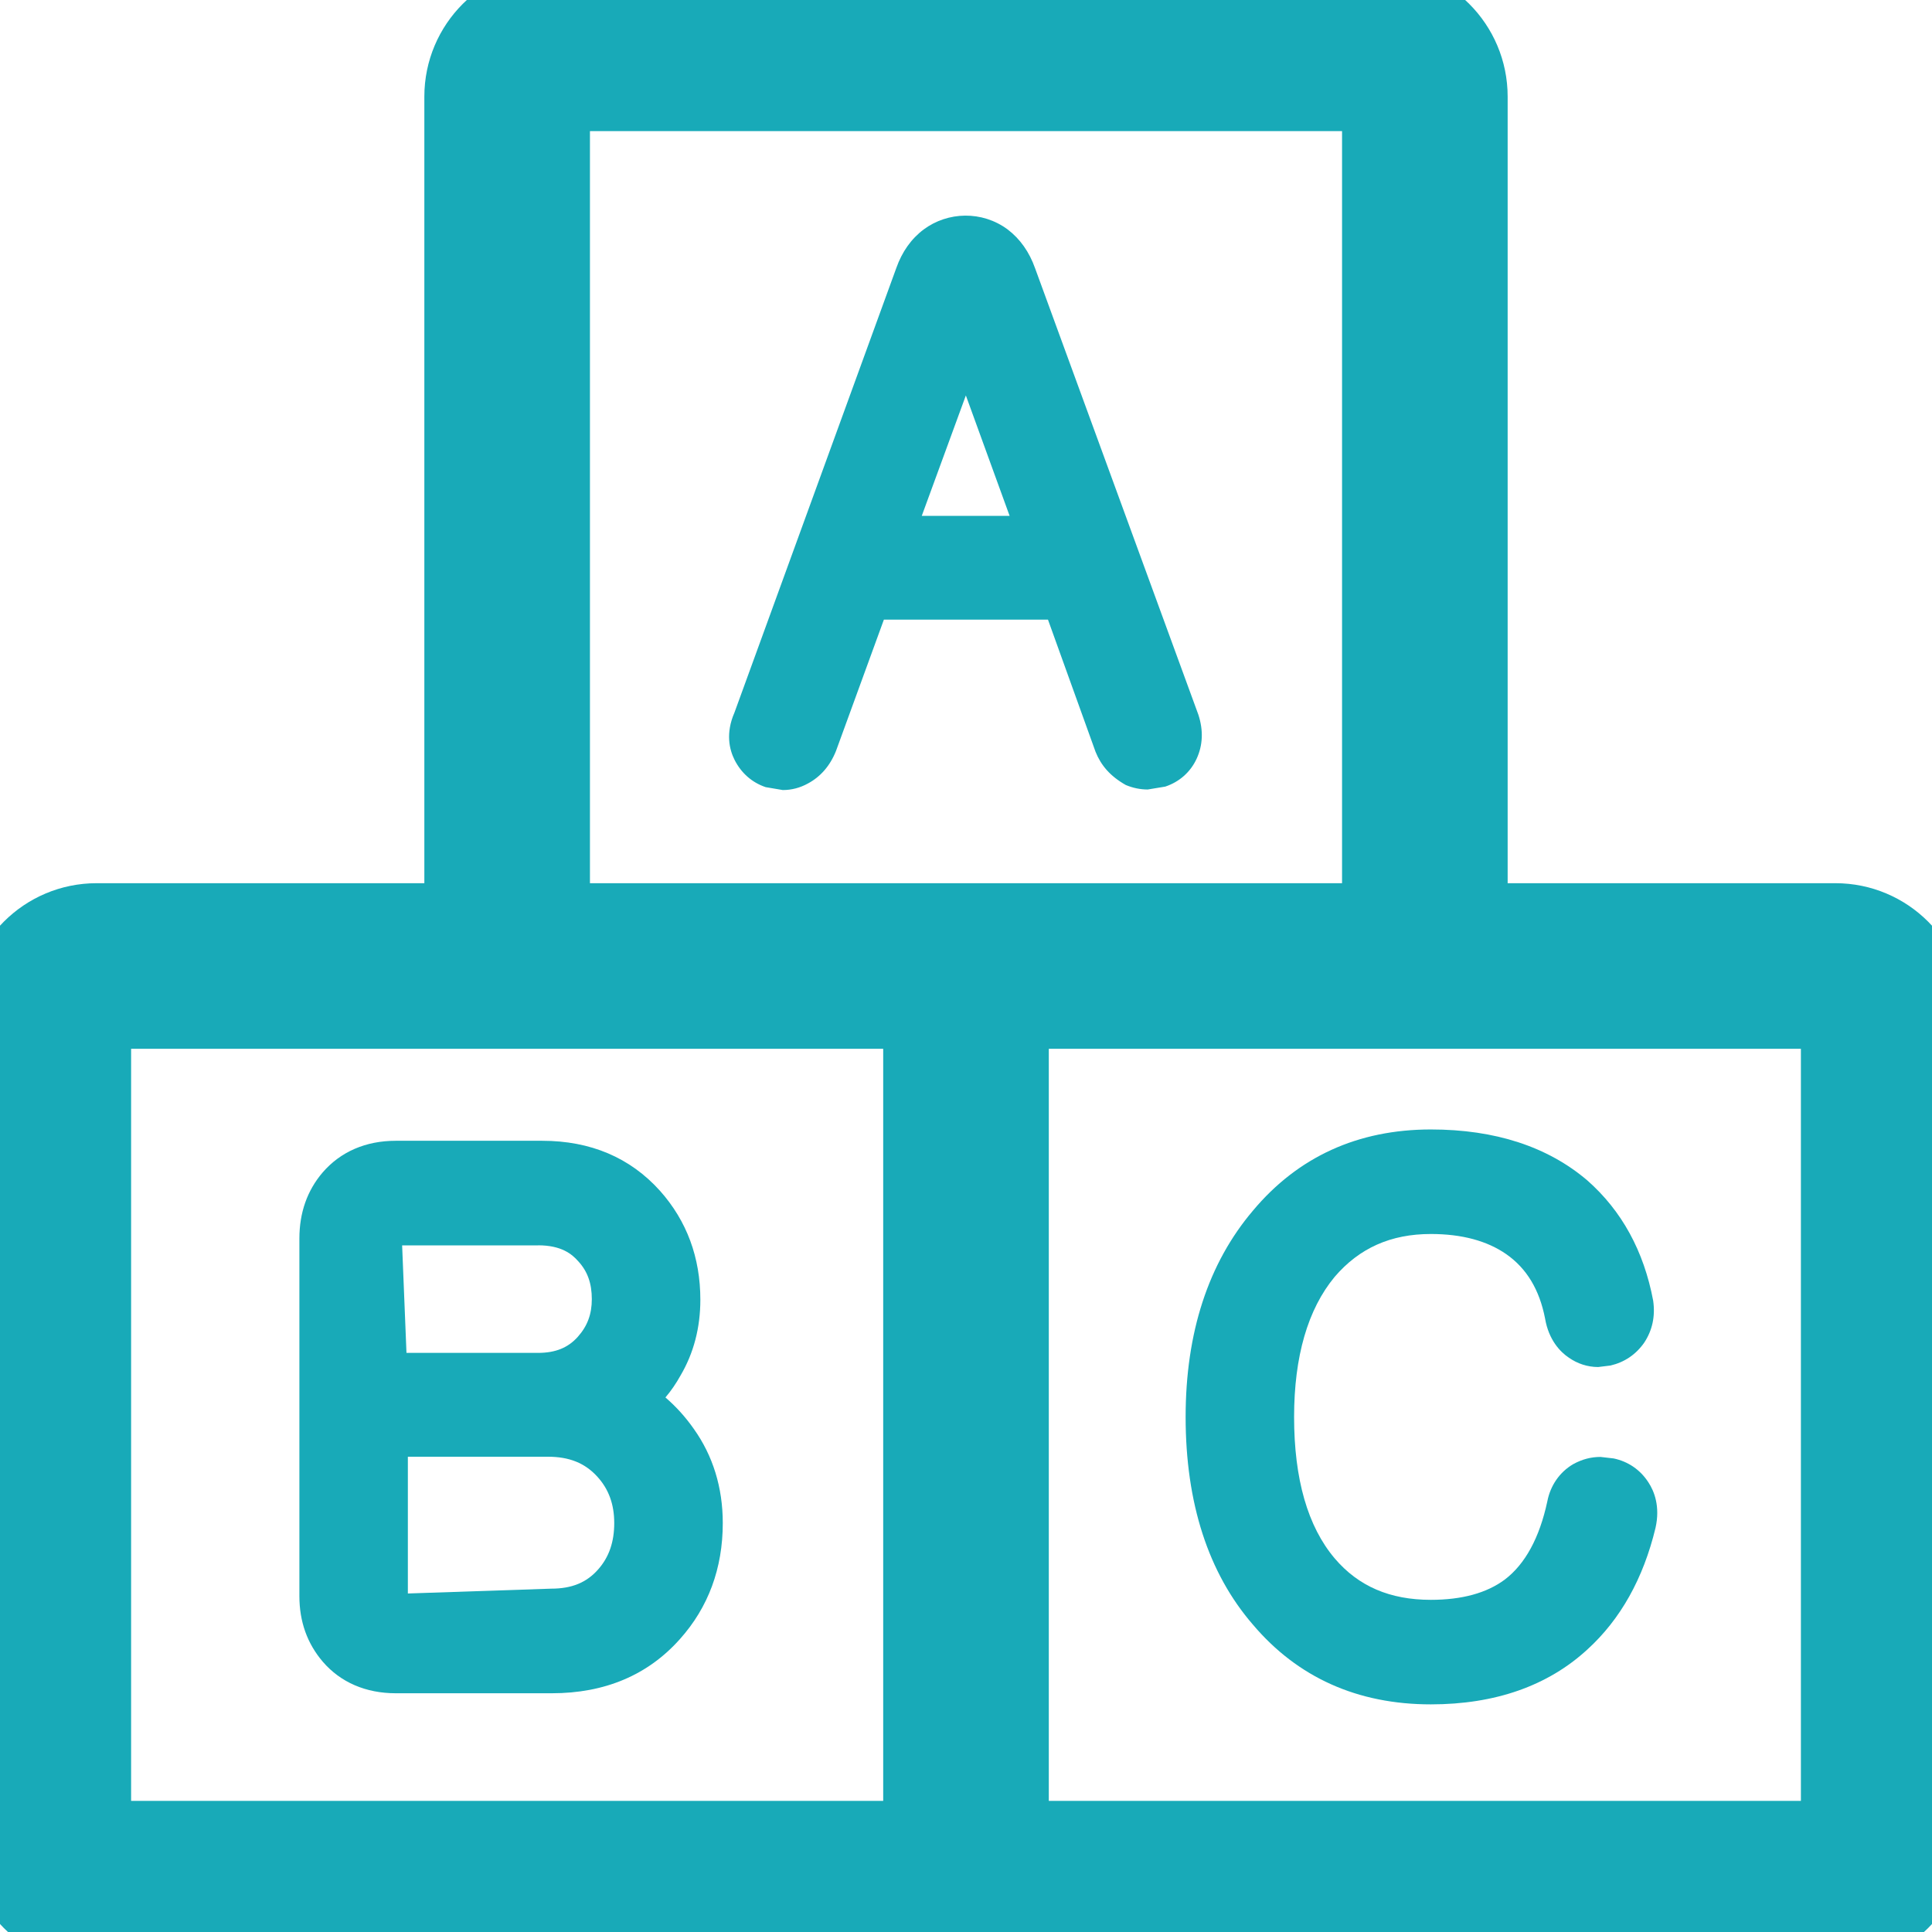
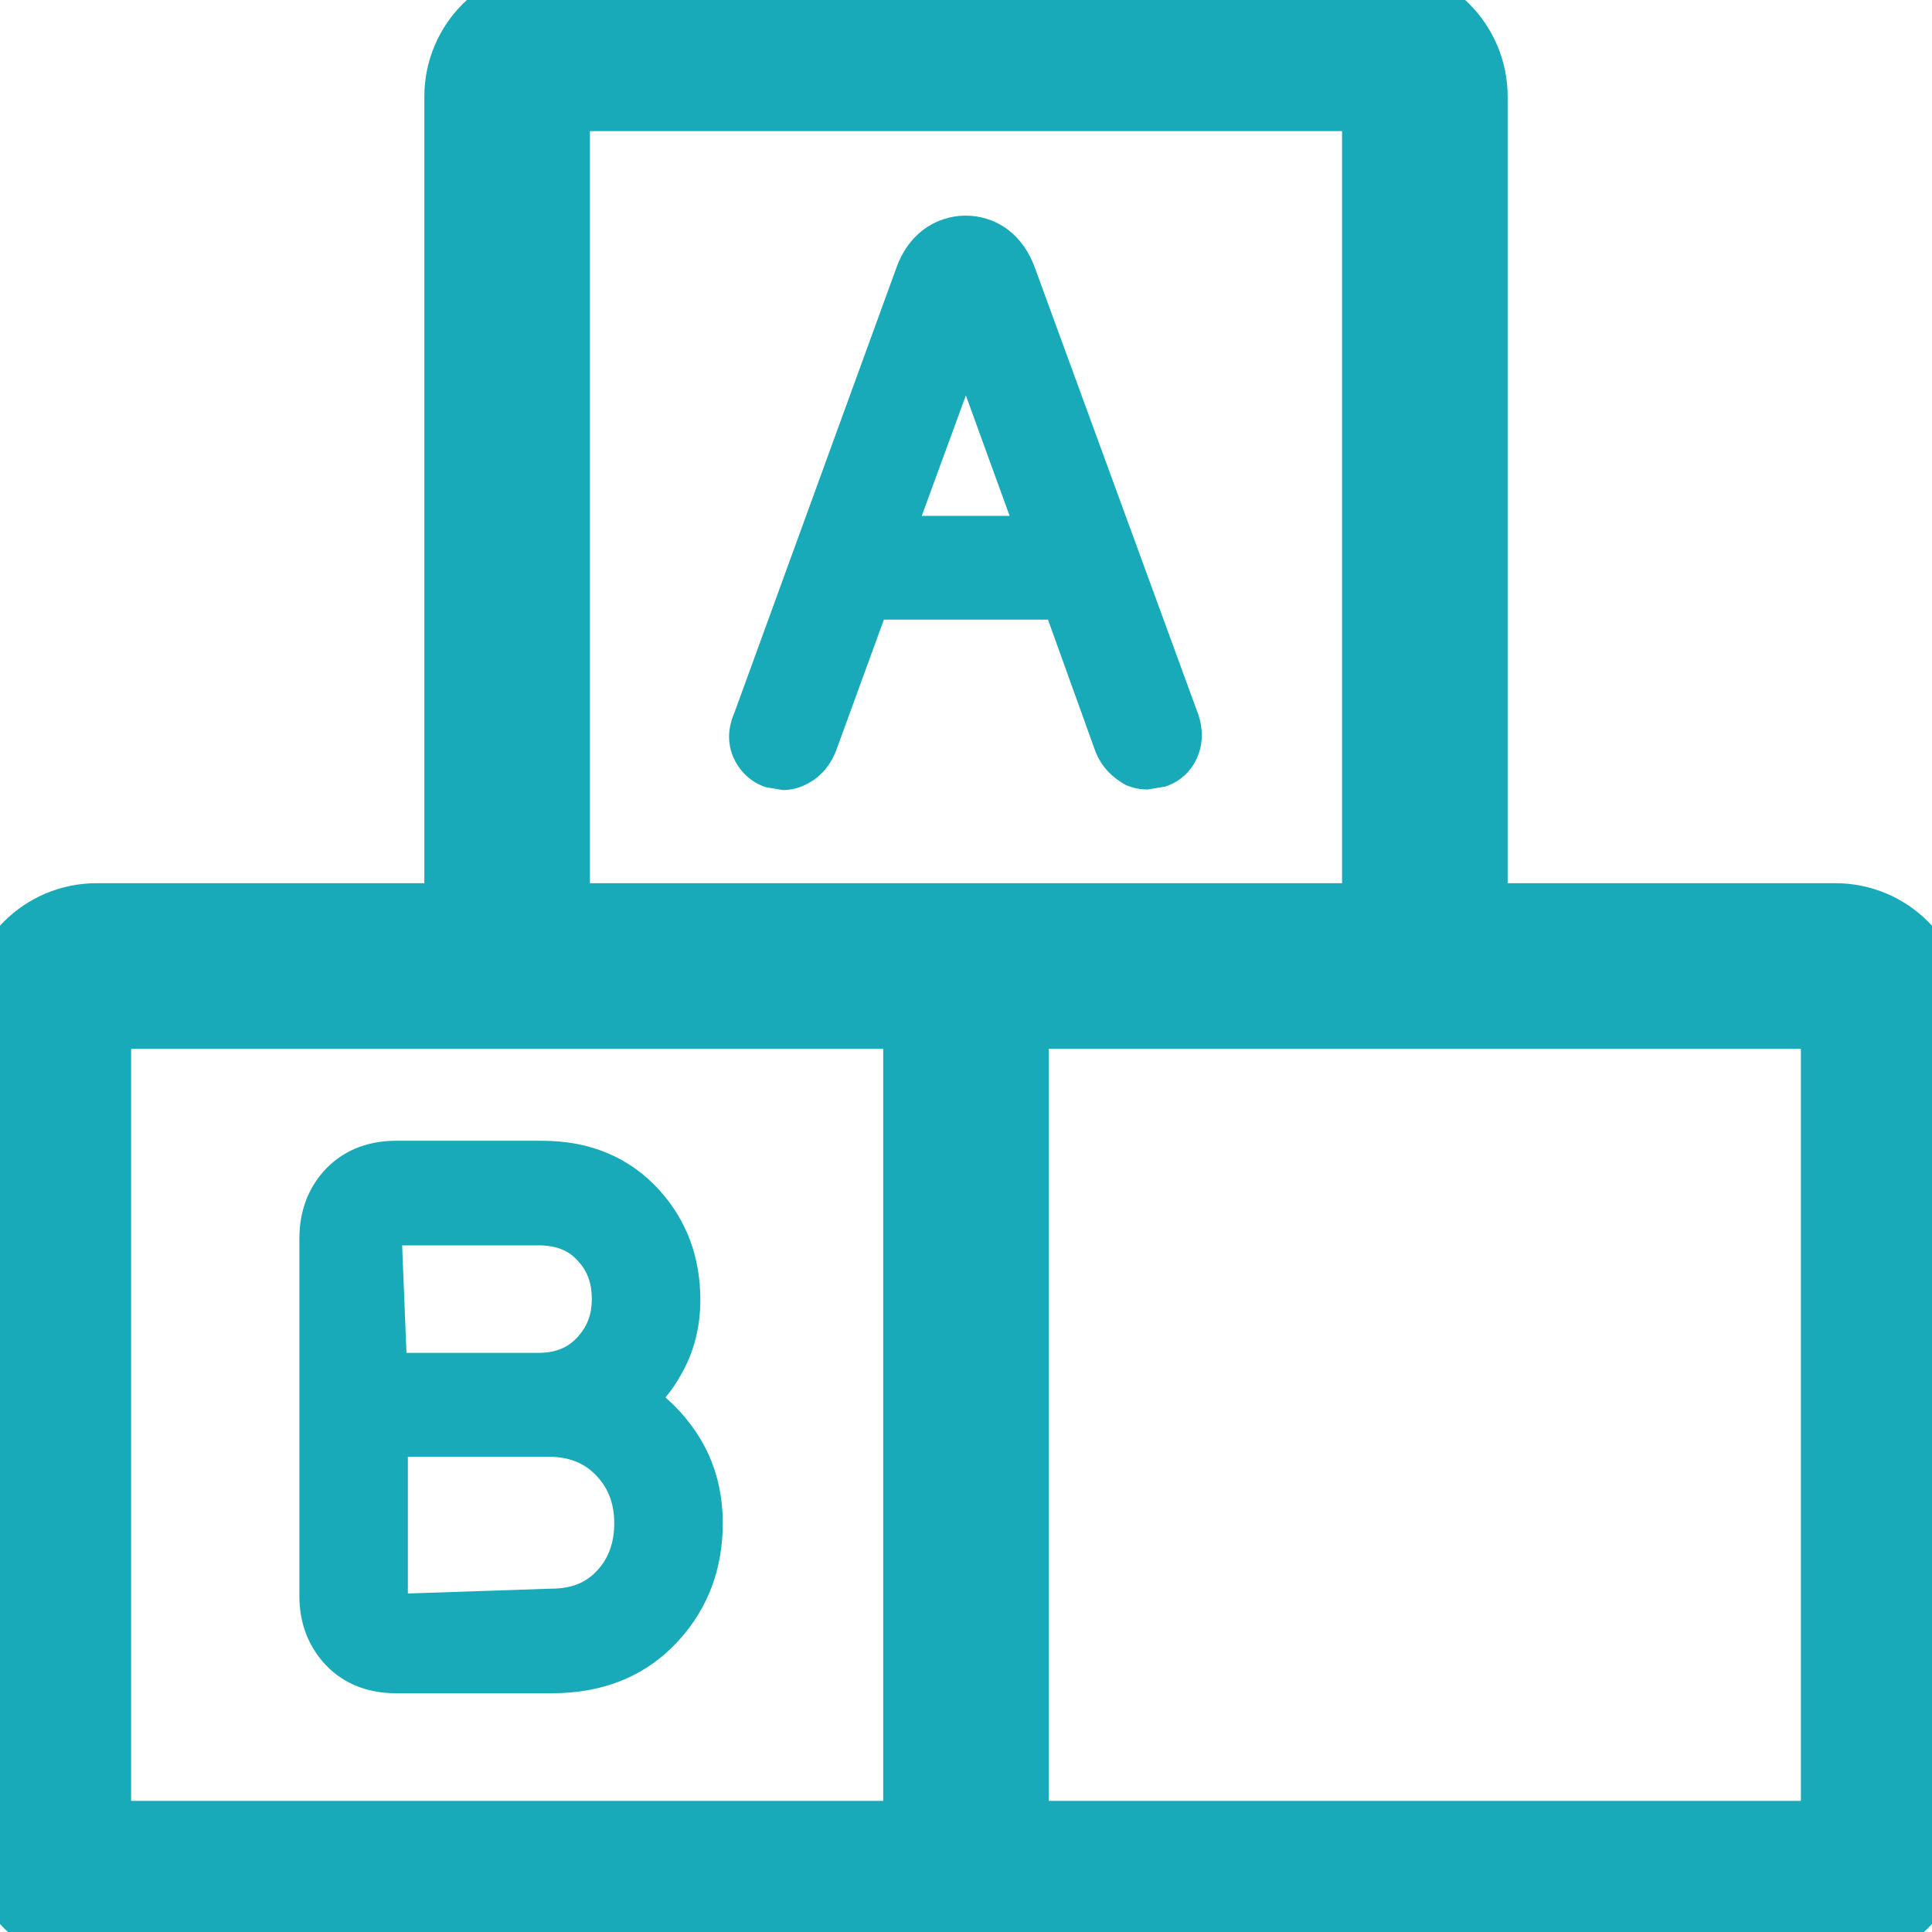
<svg xmlns="http://www.w3.org/2000/svg" width="28" height="28" viewBox="0 0 28 28" fill="none">
  <g clip-path="url(#clip0_2532_24465)">
    <path d="M17.367 10.356L15.002 3.89C14.918 3.652 14.784 3.462 14.602 3.324C14.233 3.052 13.737 3.065 13.386 3.326C13.206 3.461 13.072 3.651 12.99 3.884L10.644 10.328C10.513 10.628 10.572 10.865 10.645 11.011C10.742 11.204 10.9 11.342 11.097 11.408L11.345 11.45C11.472 11.45 11.594 11.418 11.707 11.356C11.891 11.258 12.03 11.099 12.116 10.883L12.81 8.98H15.188L15.878 10.897C15.957 11.092 16.088 11.248 16.316 11.377C16.419 11.42 16.525 11.442 16.634 11.442L16.888 11.4C17.092 11.332 17.253 11.19 17.342 10.997C17.432 10.803 17.443 10.586 17.367 10.356ZM13.359 7.476L13.998 5.731L14.632 7.476H13.359Z" fill="#18AAB8" />
    <path d="M10.054 20.707C9.937 20.54 9.801 20.388 9.644 20.253C9.728 20.154 9.8 20.048 9.862 19.936C10.053 19.612 10.15 19.243 10.15 18.837C10.15 18.225 9.954 17.695 9.566 17.259C9.133 16.777 8.559 16.533 7.856 16.533H5.736C5.302 16.533 4.936 16.691 4.676 16.992C4.452 17.254 4.339 17.576 4.339 17.949V23.133C4.339 23.5 4.452 23.819 4.679 24.084C4.936 24.382 5.302 24.54 5.736 24.54H7.998C8.766 24.54 9.39 24.276 9.853 23.756C10.265 23.296 10.475 22.73 10.475 22.073C10.475 21.557 10.331 21.095 10.054 20.707ZM5.828 18.049L5.841 18.049H7.798V18.048C8.138 18.048 8.29 18.176 8.382 18.281C8.515 18.426 8.577 18.6 8.577 18.828C8.577 19.045 8.514 19.217 8.375 19.373C8.234 19.532 8.051 19.607 7.798 19.607H5.891L5.828 18.049ZM8.67 22.744C8.502 22.936 8.286 23.024 7.989 23.024L5.911 23.094V21.112H7.941C8.25 21.112 8.478 21.204 8.657 21.401C8.822 21.582 8.902 21.802 8.902 22.073C8.902 22.347 8.827 22.566 8.67 22.744Z" fill="#18AAB8" />
-     <path d="M23.889 21.482C23.772 21.301 23.596 21.181 23.387 21.137L23.196 21.115C23.061 21.115 22.933 21.147 22.801 21.219C22.602 21.335 22.469 21.531 22.425 21.759C22.312 22.287 22.103 22.669 21.809 22.892C21.548 23.087 21.188 23.186 20.737 23.186C20.144 23.186 19.688 22.99 19.344 22.586C18.953 22.125 18.755 21.436 18.755 20.536C18.755 19.659 18.954 18.974 19.343 18.505C19.701 18.087 20.157 17.884 20.737 17.884C21.185 17.884 21.553 17.983 21.831 18.177C22.127 18.384 22.311 18.693 22.392 19.107C22.445 19.422 22.614 19.594 22.735 19.675C22.861 19.764 23.009 19.812 23.162 19.812L23.341 19.79C23.542 19.743 23.708 19.632 23.829 19.459C23.945 19.284 23.992 19.08 23.959 18.85C23.824 18.132 23.504 17.547 23.004 17.107C22.43 16.618 21.668 16.369 20.738 16.369C19.679 16.369 18.811 16.766 18.159 17.545C17.512 18.307 17.183 19.313 17.183 20.536C17.183 21.784 17.512 22.798 18.157 23.544C18.806 24.311 19.674 24.701 20.737 24.701C21.669 24.701 22.433 24.432 23.005 23.906C23.484 23.47 23.816 22.879 23.993 22.143C24.063 21.833 23.974 21.61 23.889 21.482Z" fill="#18AAB8" />
    <path d="M26.6 13.3H21.35V1.4C21.35 0.627 20.723 0 19.95 0H8.05C7.277 0 6.65 0.627 6.65 1.4V13.3H1.4C0.627 13.3 0 13.927 0 14.7V26.6C0 27.373 0.627 28 1.4 28H26.6C27.373 28 28 27.373 28 26.6V14.7C28 13.927 27.373 13.3 26.6 13.3ZM13.3 26.6H1.4V14.7H8.05H13.3V26.6ZM8.05 13.3V1.4H19.95V13.3H14.7H13.3H8.05ZM26.6 26.6H14.7V14.7H19.95H26.6V26.6Z" fill="#18AAB8" stroke="#18AAB8" />
  </g>
  <defs>
    <clipPath id="clip0_2532_24465">
      <rect width="28" height="28" fill="white" />
    </clipPath>
  </defs>
</svg>